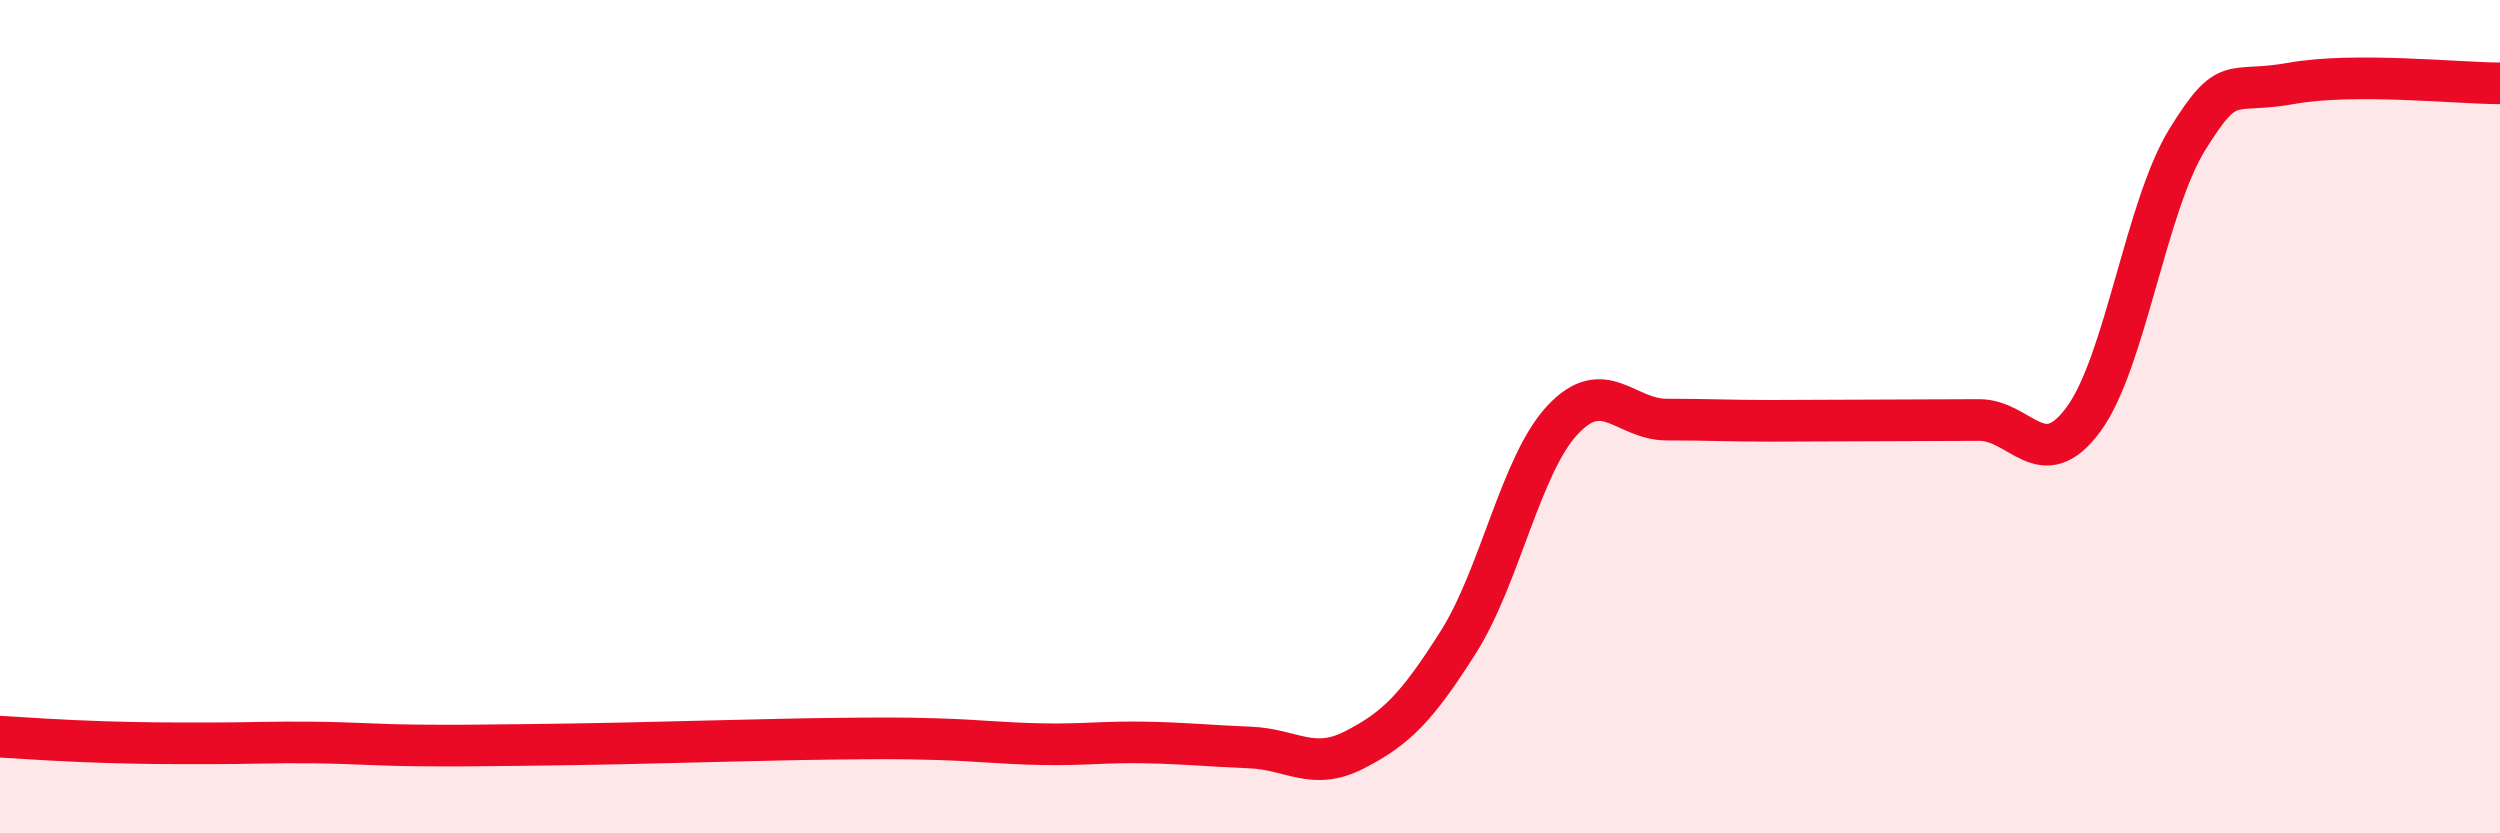
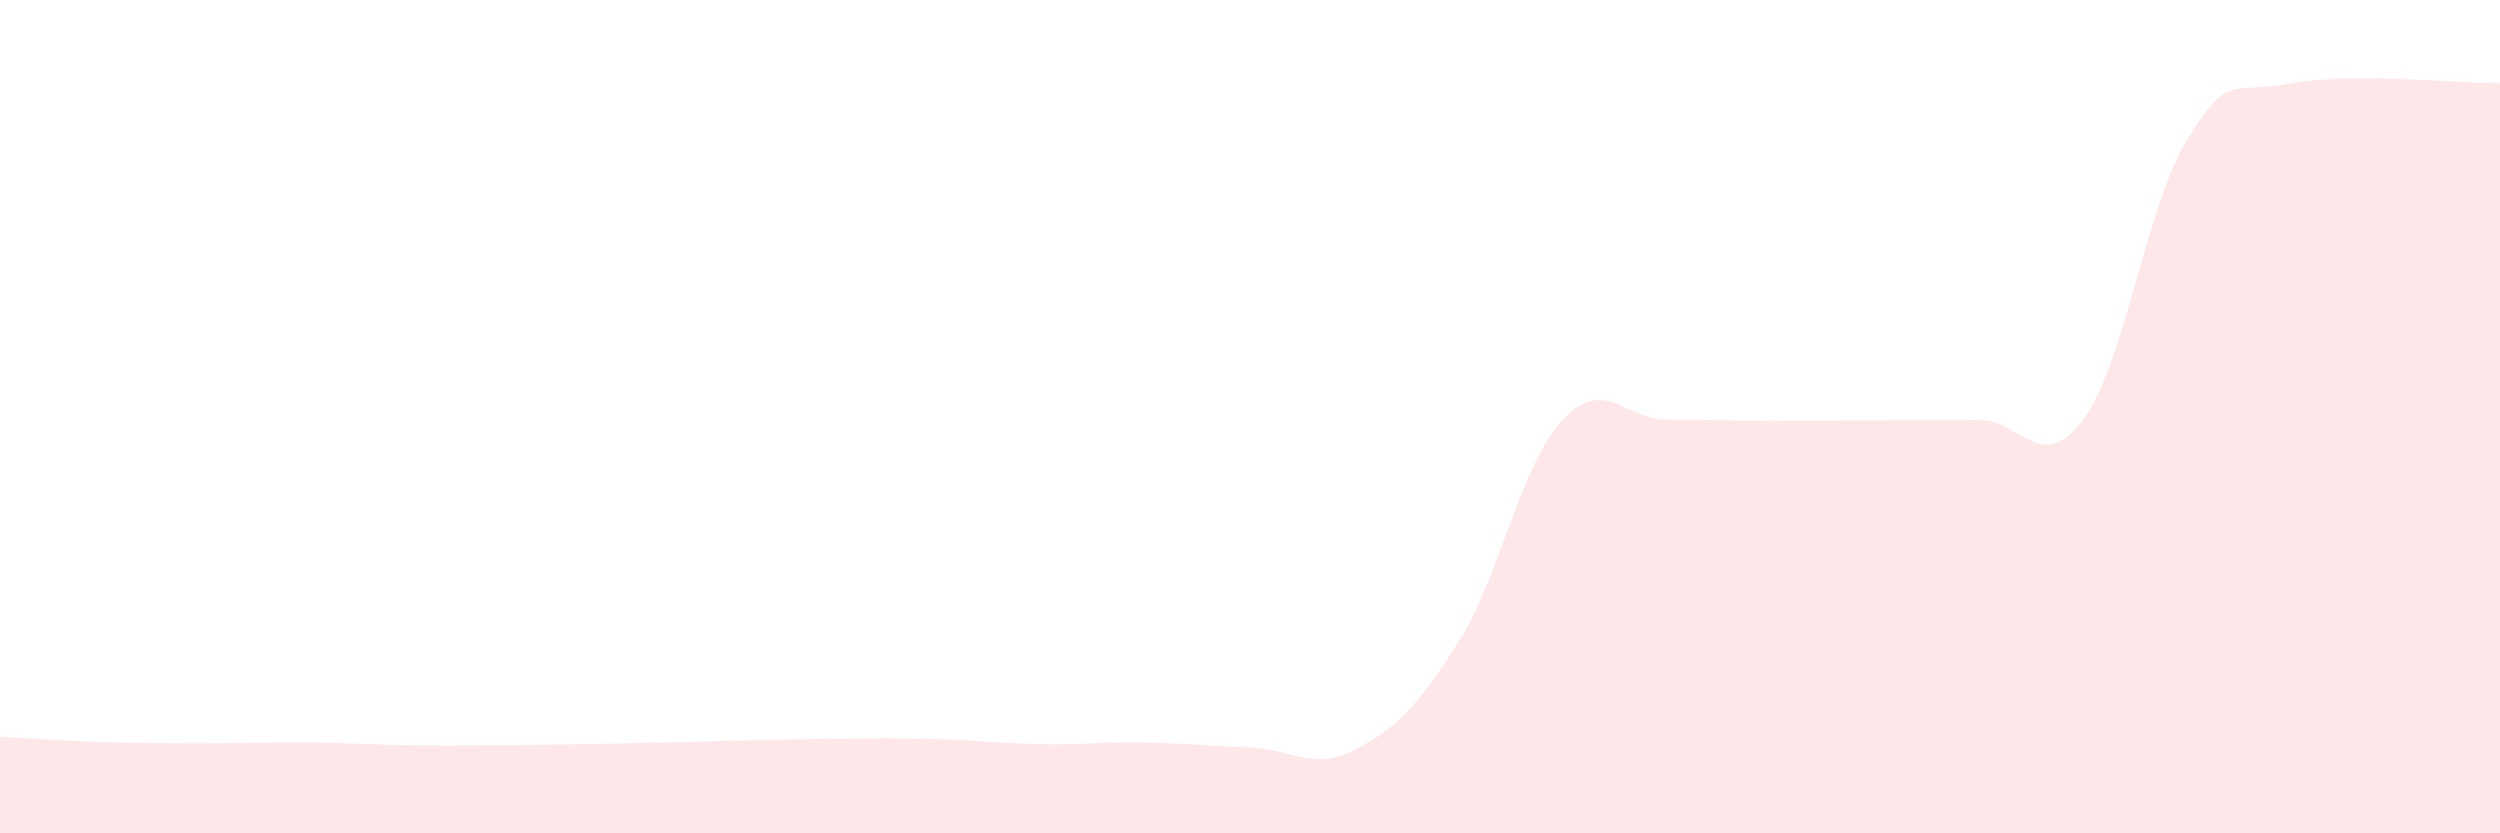
<svg xmlns="http://www.w3.org/2000/svg" width="60" height="20" viewBox="0 0 60 20">
-   <path d="M 0,17.68 C 0.5,17.71 1.5,17.78 2.5,17.81 C 3.5,17.84 4,17.84 5,17.84 C 6,17.84 6.5,17.81 7.5,17.82 C 8.5,17.83 9,17.88 10,17.89 C 11,17.9 11.5,17.89 12.5,17.88 C 13.5,17.87 14,17.86 15,17.84 C 16,17.82 16.5,17.8 17.5,17.78 C 18.5,17.76 19,17.74 20,17.73 C 21,17.72 21.5,17.71 22.5,17.74 C 23.5,17.77 24,17.84 25,17.86 C 26,17.88 26.5,17.8 27.5,17.82 C 28.5,17.84 29,17.9 30,17.94 C 31,17.98 31.5,18.51 32.5,18 C 33.5,17.49 34,16.99 35,15.41 C 36,13.83 36.5,11.15 37.5,10.08 C 38.5,9.01 39,10.07 40,10.07 C 41,10.07 41.5,10.1 42.5,10.1 C 43.5,10.1 44,10.09 45,10.09 C 46,10.09 46.5,10.08 47.5,10.08 C 48.5,10.08 49,11.42 50,10.07 C 51,8.72 51.5,4.95 52.5,3.34 C 53.5,1.73 53.5,2.27 55,2 C 56.5,1.73 59,2 60,2L60 20L0 20Z" fill="#EB0A25" opacity="0.1" stroke-linecap="round" stroke-linejoin="round" />
-   <path d="M 0,17.68 C 0.5,17.71 1.5,17.78 2.5,17.81 C 3.5,17.84 4,17.84 5,17.84 C 6,17.84 6.5,17.81 7.5,17.82 C 8.5,17.83 9,17.88 10,17.89 C 11,17.9 11.5,17.89 12.5,17.88 C 13.5,17.87 14,17.86 15,17.84 C 16,17.82 16.5,17.8 17.5,17.78 C 18.5,17.76 19,17.74 20,17.73 C 21,17.72 21.5,17.71 22.5,17.74 C 23.5,17.77 24,17.84 25,17.86 C 26,17.88 26.5,17.8 27.5,17.82 C 28.5,17.84 29,17.9 30,17.94 C 31,17.98 31.5,18.51 32.5,18 C 33.5,17.49 34,16.99 35,15.41 C 36,13.83 36.5,11.15 37.5,10.08 C 38.5,9.01 39,10.07 40,10.07 C 41,10.07 41.5,10.1 42.5,10.1 C 43.5,10.1 44,10.09 45,10.09 C 46,10.09 46.5,10.08 47.5,10.08 C 48.5,10.08 49,11.42 50,10.07 C 51,8.72 51.5,4.95 52.5,3.34 C 53.5,1.73 53.5,2.27 55,2 C 56.5,1.73 59,2 60,2" stroke="#EB0A25" stroke-width="1" fill="none" stroke-linecap="round" stroke-linejoin="round" />
+   <path d="M 0,17.68 C 0.5,17.71 1.5,17.78 2.5,17.81 C 3.5,17.84 4,17.84 5,17.84 C 6,17.84 6.5,17.81 7.5,17.82 C 8.5,17.83 9,17.88 10,17.89 C 11,17.9 11.5,17.89 12.5,17.88 C 13.5,17.87 14,17.86 15,17.84 C 18.5,17.76 19,17.74 20,17.73 C 21,17.72 21.5,17.71 22.5,17.74 C 23.5,17.77 24,17.84 25,17.86 C 26,17.88 26.5,17.8 27.5,17.82 C 28.5,17.84 29,17.9 30,17.94 C 31,17.98 31.5,18.51 32.5,18 C 33.5,17.49 34,16.99 35,15.41 C 36,13.83 36.5,11.15 37.5,10.08 C 38.5,9.01 39,10.07 40,10.07 C 41,10.07 41.5,10.1 42.5,10.1 C 43.5,10.1 44,10.09 45,10.09 C 46,10.09 46.5,10.08 47.5,10.08 C 48.5,10.08 49,11.42 50,10.07 C 51,8.72 51.5,4.95 52.5,3.34 C 53.5,1.73 53.5,2.27 55,2 C 56.5,1.73 59,2 60,2L60 20L0 20Z" fill="#EB0A25" opacity="0.1" stroke-linecap="round" stroke-linejoin="round" />
</svg>